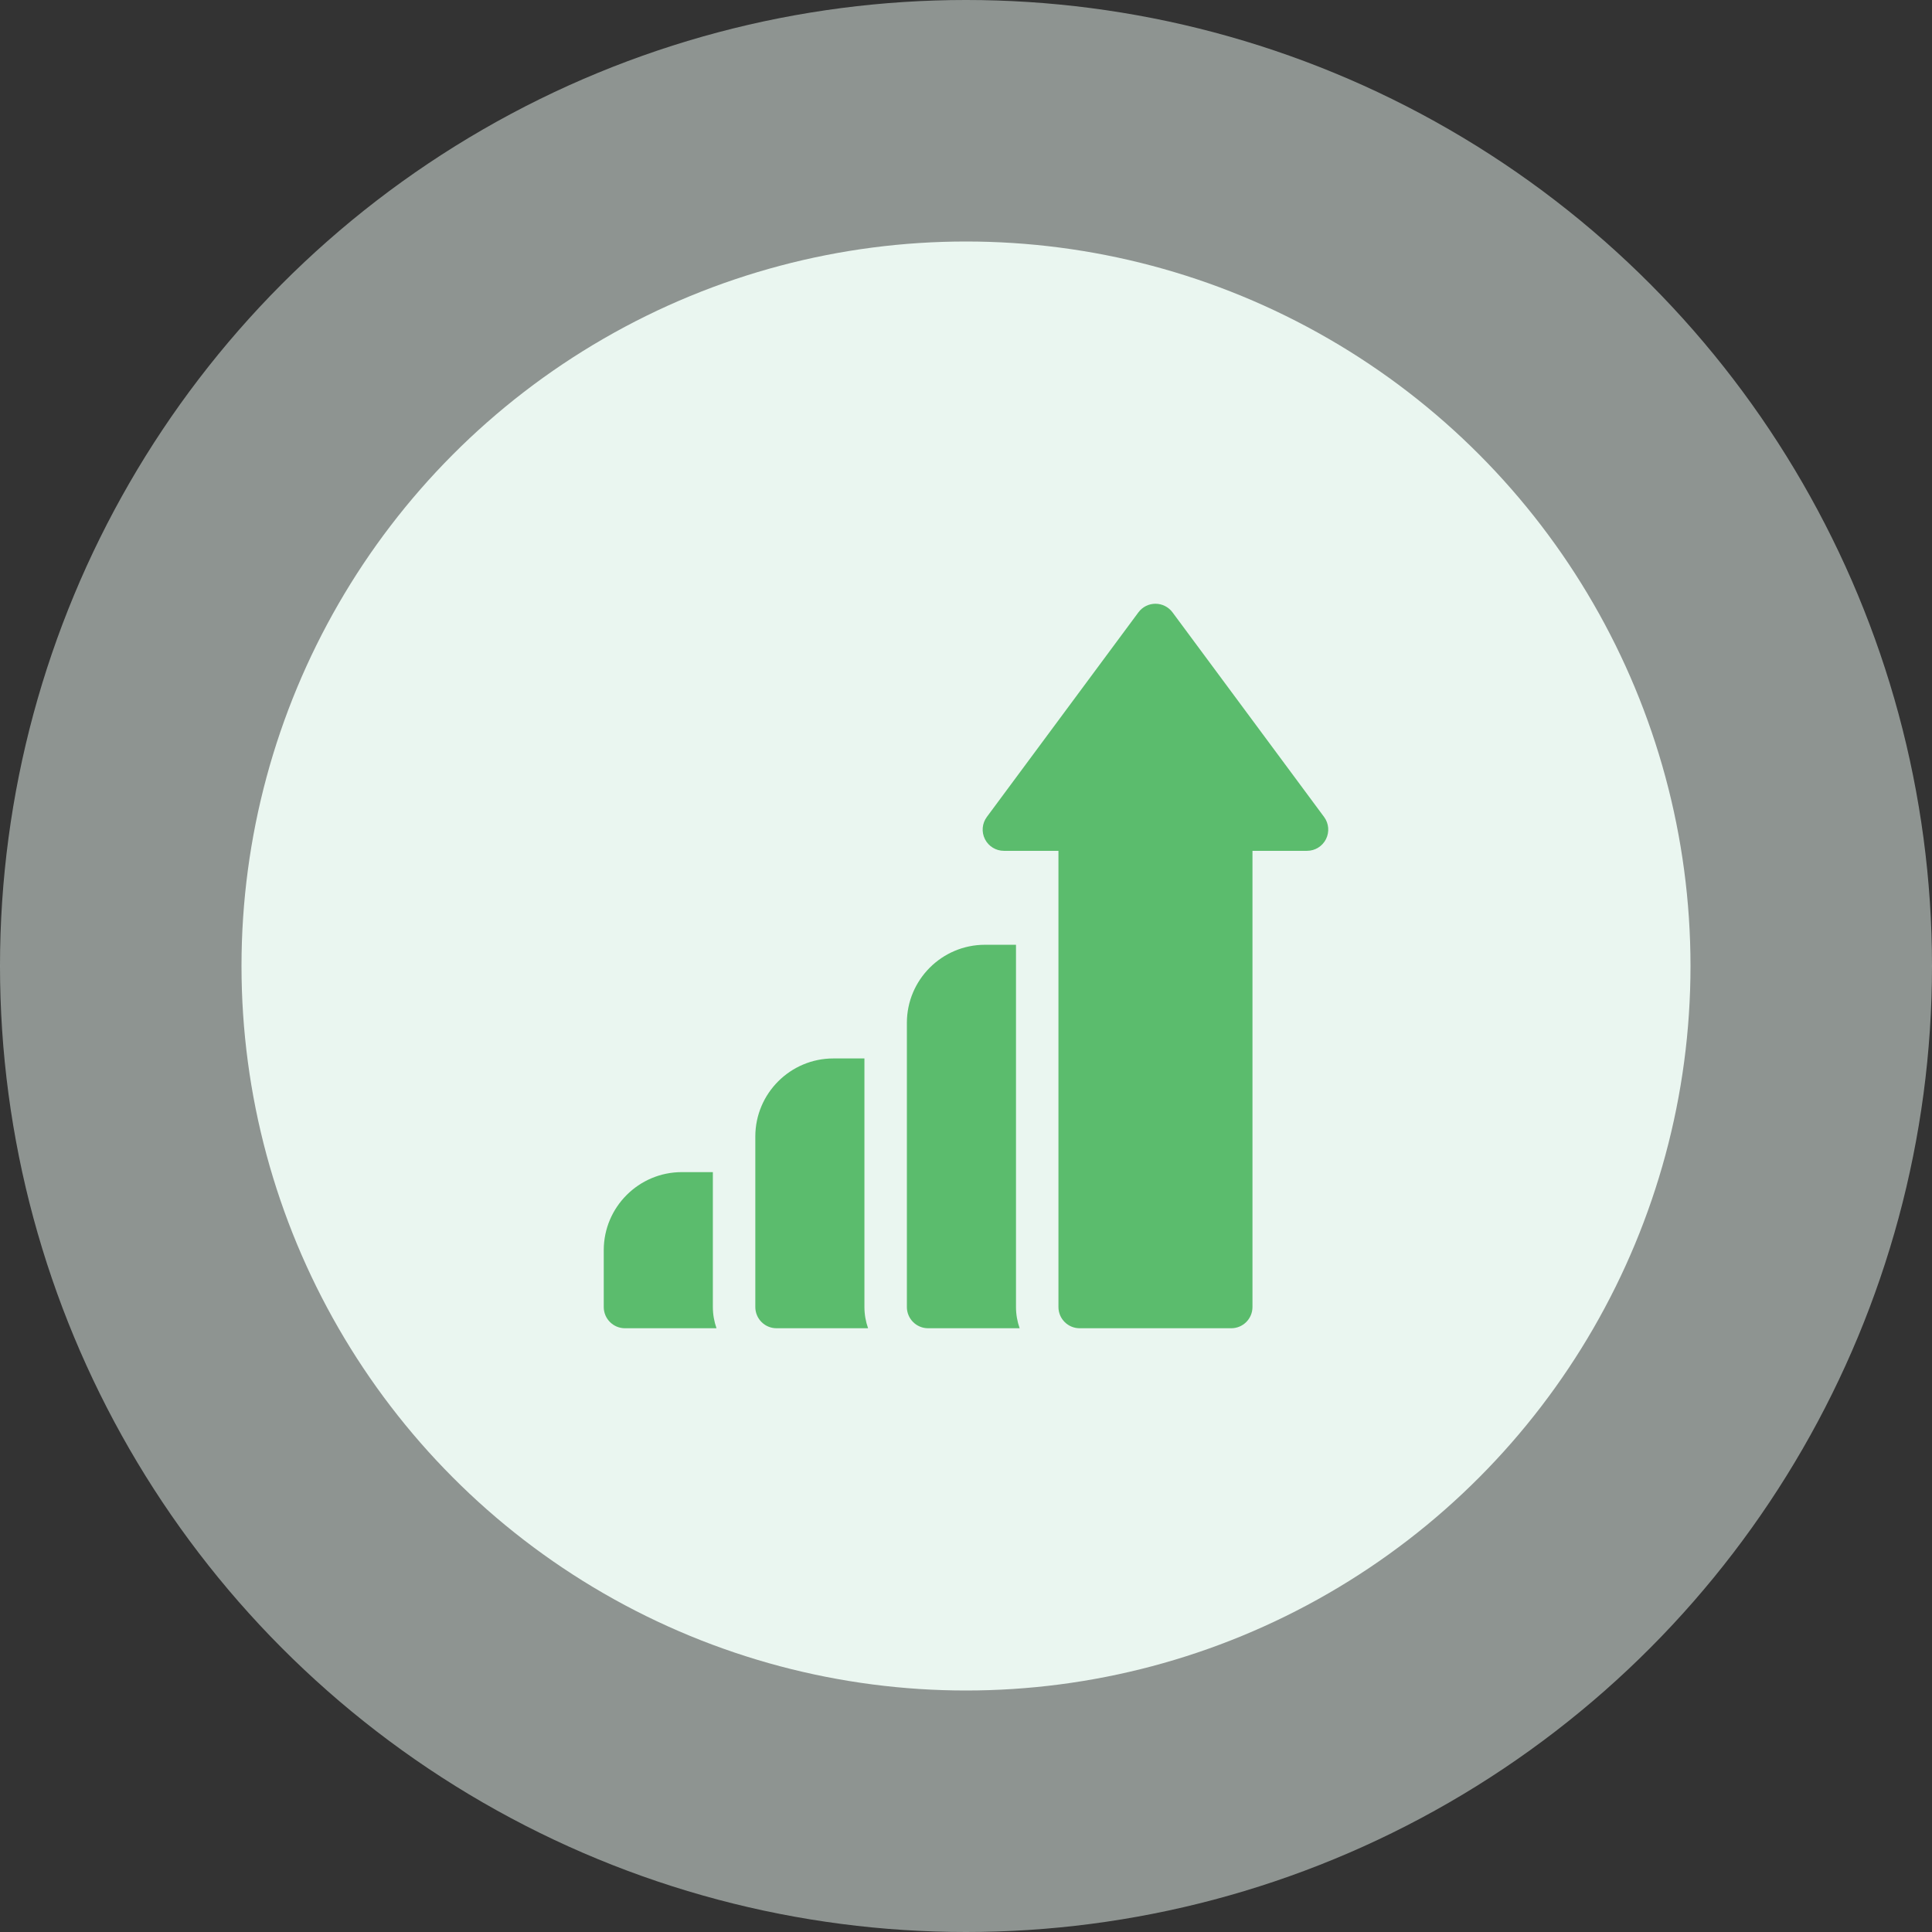
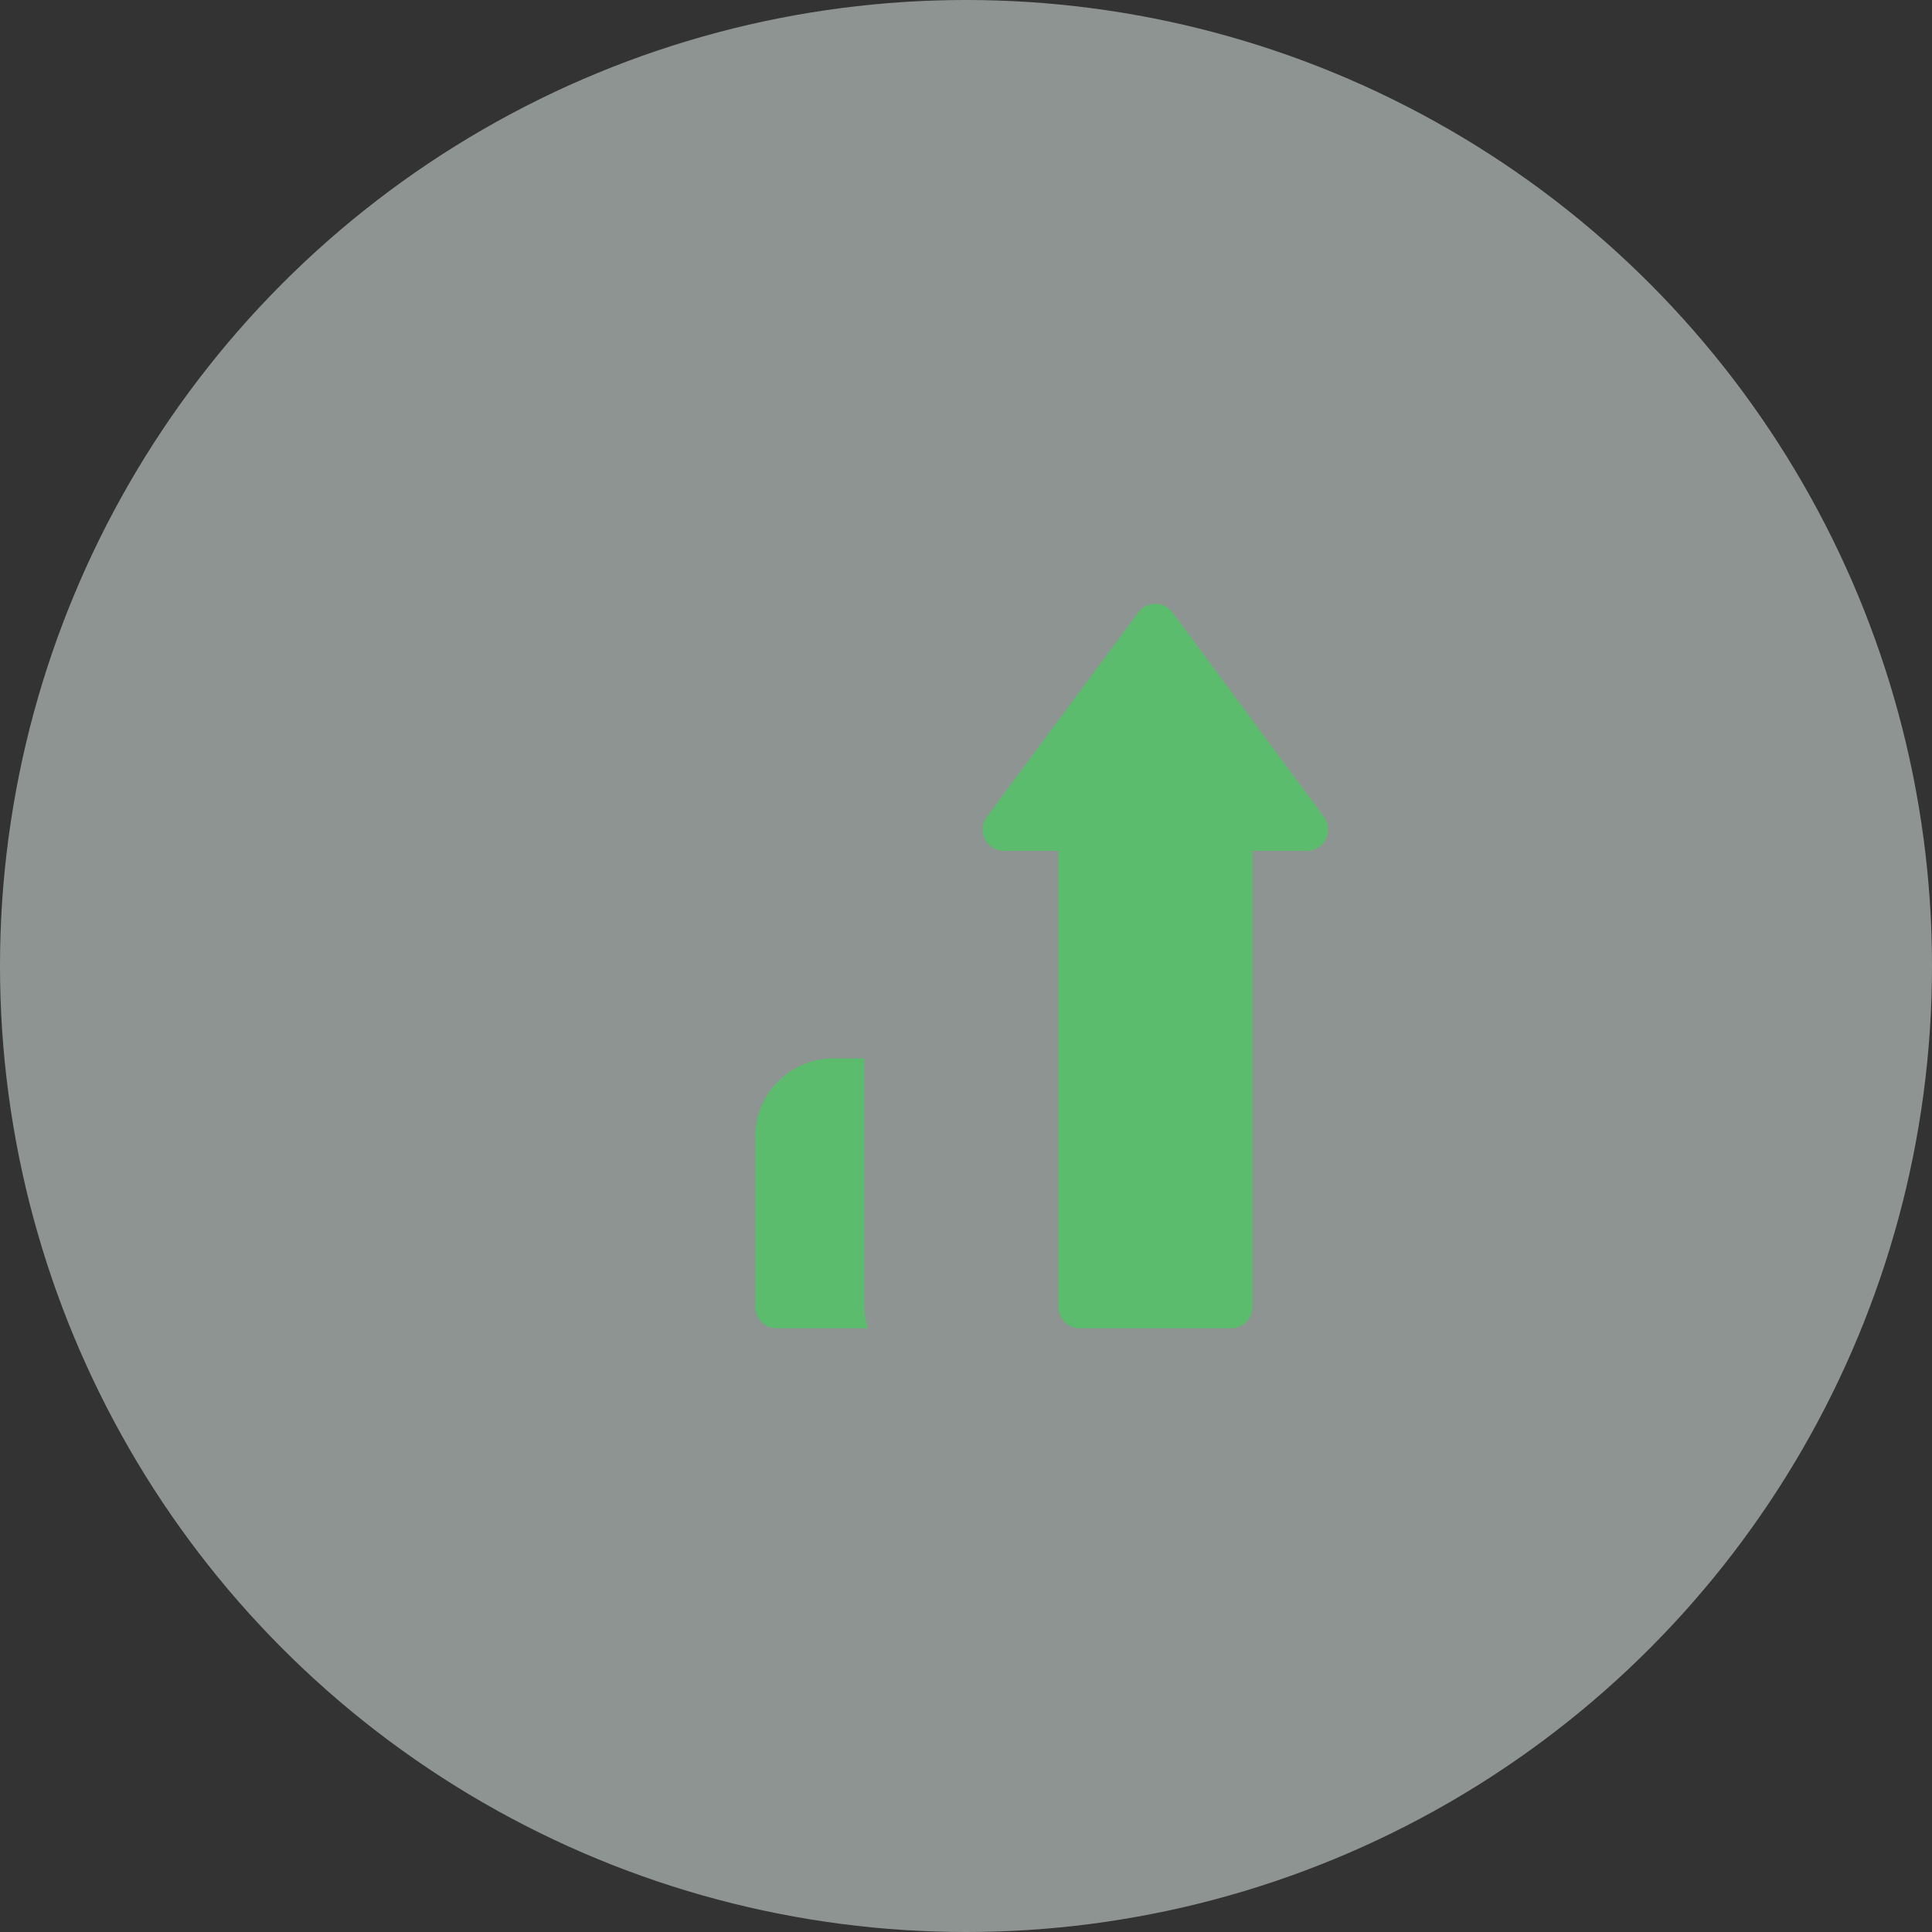
<svg xmlns="http://www.w3.org/2000/svg" width="80" height="80" viewBox="0 0 80 80" fill="none">
  <rect x="0" y="0" width="80" height="80" fill="#333333" stroke="none" />
  <circle opacity="0.5" cx="40" cy="40" r="40" fill="#EAF6F0" />
-   <circle cx="40" cy="40" r="30" fill="#EAF6F0" />
-   <path d="M29.518 48.535H28.232C26.45 48.535 25 49.985 25 51.767V54.121C25 54.606 25.393 55 25.879 55H29.669C29.572 54.725 29.518 54.429 29.518 54.121V48.535Z" fill="#5BBC6D" />
  <path d="M35.794 43.828H34.508C32.726 43.828 31.276 45.278 31.276 47.061V54.121C31.276 54.607 31.669 55 32.155 55H35.945C35.848 54.725 35.794 54.429 35.794 54.121V43.828Z" fill="#5BBC6D" />
  <path d="M54.827 33.828L48.551 25.356C48.385 25.132 48.123 25 47.845 25C47.566 25 47.304 25.132 47.139 25.356L40.863 33.828C40.665 34.095 40.635 34.45 40.784 34.747C40.933 35.043 41.237 35.231 41.569 35.231H43.828V54.121C43.828 54.607 44.221 55 44.707 55H50.983C51.468 55 51.862 54.607 51.862 54.121V35.231H54.121C54.453 35.231 54.757 35.043 54.906 34.747C55.055 34.45 55.025 34.095 54.827 33.828Z" fill="#5BBC6D" />
-   <path d="M42.07 39.121H40.784C39.002 39.121 37.552 40.571 37.552 42.353V54.121C37.552 54.607 37.946 55 38.431 55H42.221C42.124 54.725 42.07 54.429 42.07 54.121V39.121Z" fill="#5BBC6D" />
</svg>